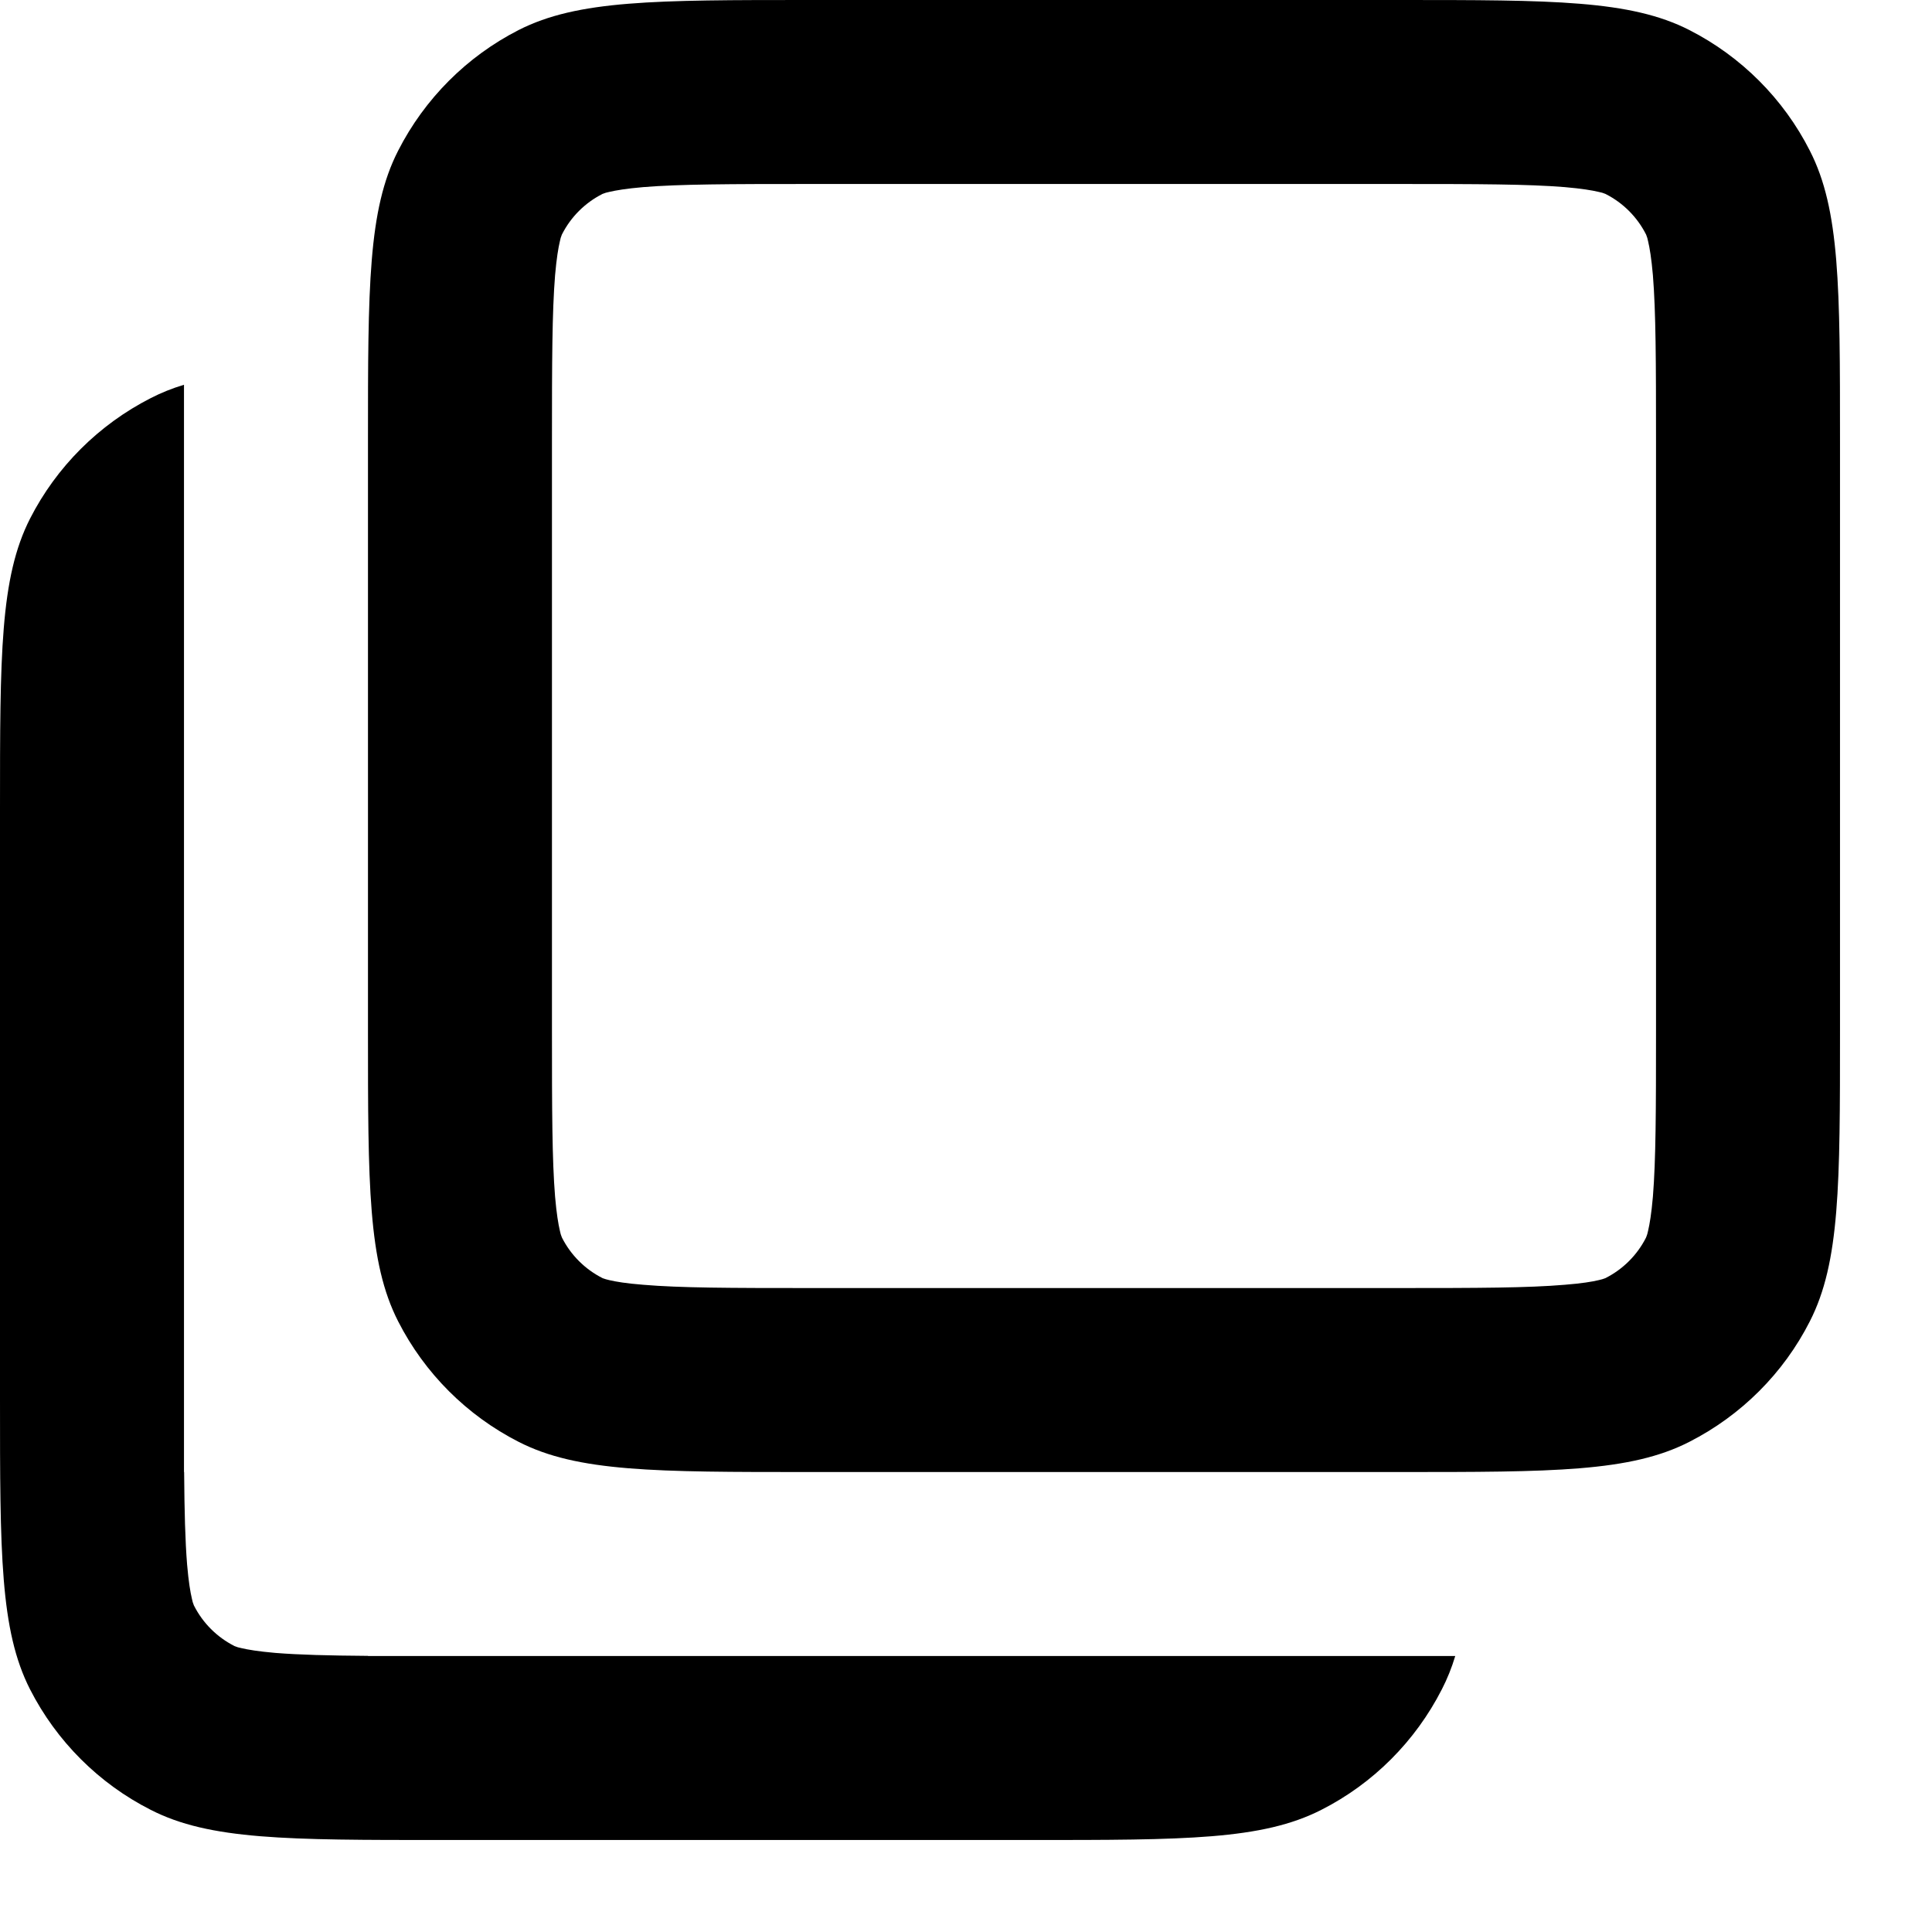
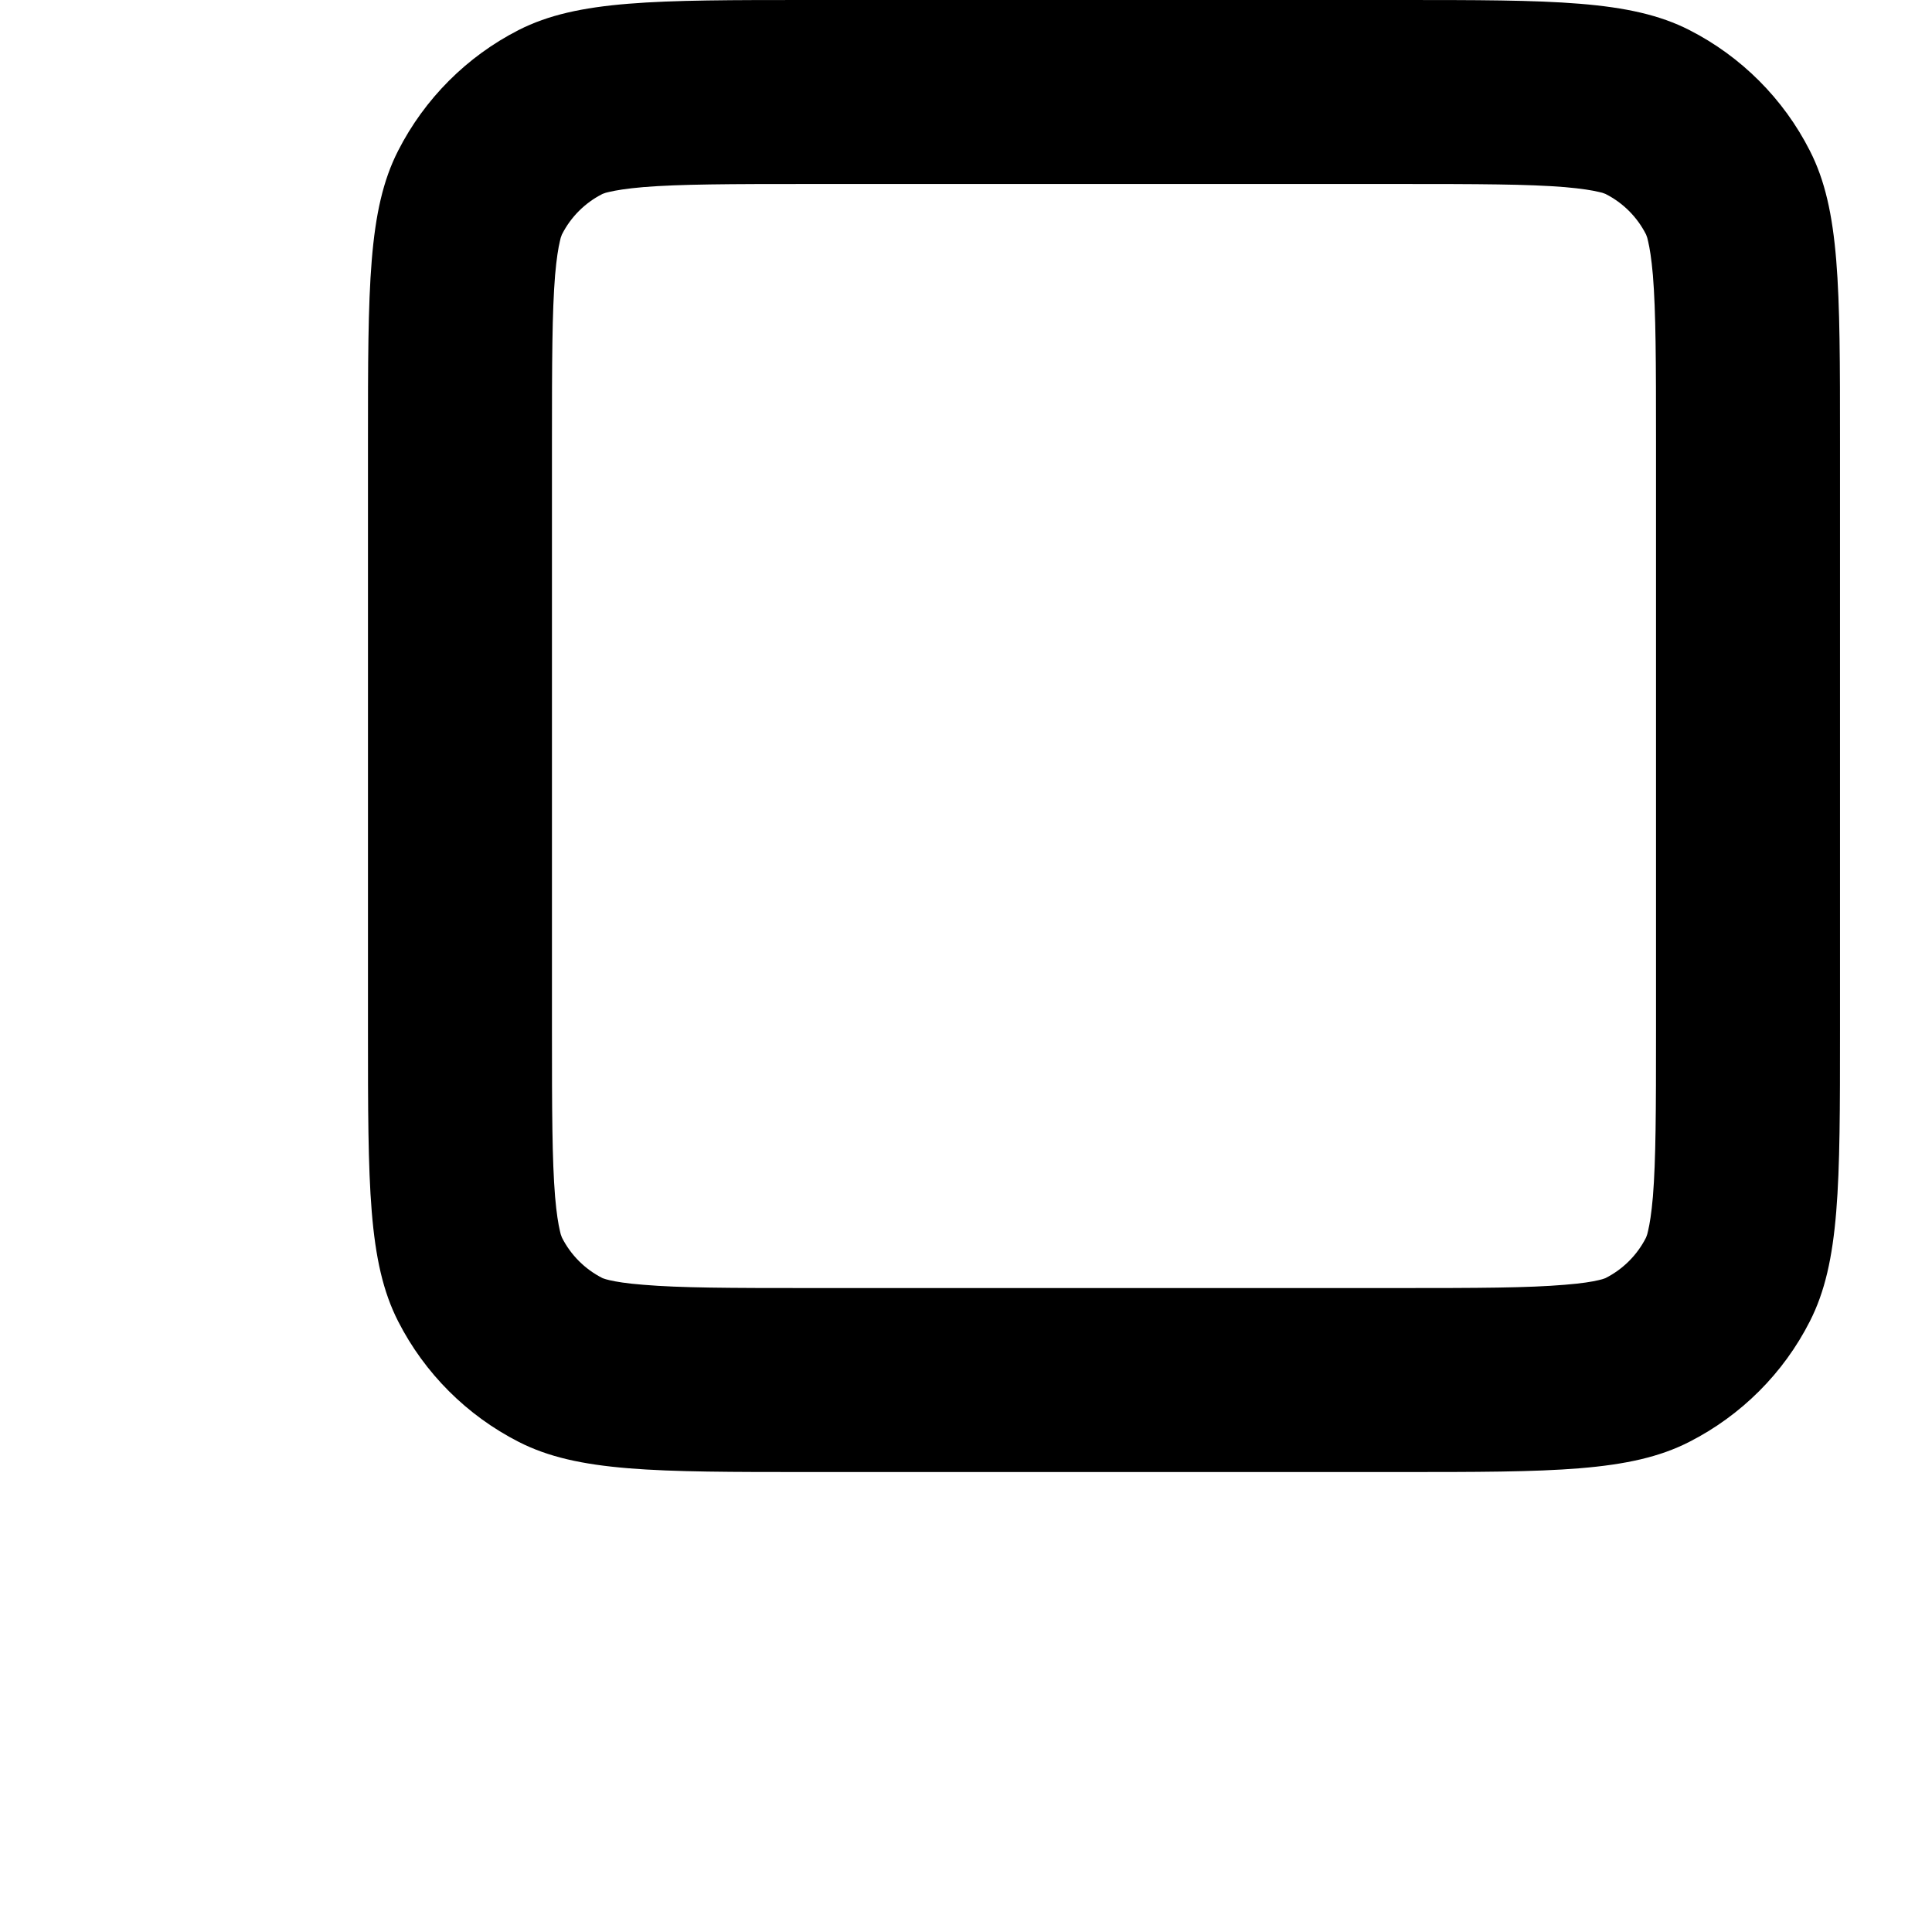
<svg xmlns="http://www.w3.org/2000/svg" fill="none" height="100%" overflow="visible" preserveAspectRatio="none" style="display: block;" viewBox="0 0 13 13" width="100%">
  <g id="Vector">
    <path clip-rule="evenodd" d="M2.679 1.014C2.476 1.411 2.476 1.931 2.476 2.971V6.933C2.476 7.973 2.476 8.493 2.679 8.891C2.857 9.24 3.141 9.524 3.49 9.702C3.887 9.905 4.408 9.905 5.448 9.905H9.41C10.45 9.905 10.97 9.905 11.367 9.702C11.716 9.524 12.001 9.24 12.178 8.891C12.381 8.493 12.381 7.973 12.381 6.933V2.971C12.381 1.931 12.381 1.411 12.178 1.014C12.001 0.665 11.716 0.38 11.367 0.202C10.97 0 10.45 0 9.41 0H5.448C4.408 0 3.887 0 3.49 0.202C3.141 0.38 2.857 0.665 2.679 1.014ZM9.41 1.238H5.448C4.907 1.238 4.576 1.239 4.329 1.259C4.213 1.269 4.144 1.281 4.101 1.291C4.081 1.295 4.069 1.299 4.062 1.302C4.055 1.304 4.052 1.306 4.052 1.306C3.936 1.365 3.841 1.46 3.782 1.576C3.782 1.576 3.78 1.579 3.778 1.586C3.775 1.592 3.771 1.605 3.767 1.625C3.757 1.667 3.745 1.737 3.735 1.852C3.715 2.1 3.714 2.431 3.714 2.971V6.933C3.714 7.474 3.715 7.805 3.735 8.052C3.745 8.168 3.757 8.237 3.767 8.28C3.771 8.3 3.775 8.312 3.778 8.319C3.78 8.325 3.782 8.329 3.782 8.329C3.841 8.445 3.936 8.54 4.052 8.599C4.052 8.599 4.055 8.601 4.062 8.603C4.069 8.606 4.081 8.609 4.101 8.614C4.144 8.624 4.213 8.636 4.329 8.645C4.576 8.666 4.907 8.667 5.448 8.667H9.41C9.95 8.667 10.281 8.666 10.528 8.645C10.644 8.636 10.714 8.624 10.756 8.614C10.776 8.609 10.789 8.606 10.795 8.603C10.802 8.601 10.805 8.599 10.805 8.599C10.921 8.54 11.016 8.445 11.075 8.329C11.075 8.329 11.077 8.325 11.079 8.319C11.082 8.312 11.086 8.3 11.09 8.28C11.1 8.237 11.112 8.168 11.122 8.052C11.142 7.805 11.143 7.474 11.143 6.933V2.971C11.143 2.431 11.142 2.1 11.122 1.852C11.112 1.737 11.1 1.667 11.09 1.625C11.086 1.605 11.082 1.592 11.079 1.586C11.077 1.579 11.075 1.576 11.075 1.576C11.016 1.46 10.921 1.365 10.805 1.306C10.805 1.306 10.802 1.304 10.795 1.302C10.789 1.299 10.776 1.295 10.756 1.291C10.714 1.281 10.644 1.269 10.528 1.259C10.281 1.239 9.95 1.238 9.41 1.238Z" fill="black" fill-rule="evenodd" />
-     <path d="M1.238 2.589C1.158 2.613 1.084 2.643 1.014 2.679C0.665 2.857 0.38 3.141 0.202 3.49C0 3.887 0 4.408 0 5.448V9.41C0 10.45 0 10.97 0.202 11.367C0.38 11.716 0.665 12.001 1.014 12.178C1.411 12.381 1.931 12.381 2.971 12.381H6.933C7.973 12.381 8.493 12.381 8.891 12.178C9.24 12.001 9.524 11.716 9.702 11.367C9.738 11.297 9.768 11.223 9.792 11.143H2.476V11.142C2.21 11.14 2.014 11.135 1.852 11.122C1.737 11.112 1.667 11.1 1.625 11.09C1.605 11.086 1.592 11.082 1.586 11.079C1.579 11.077 1.576 11.075 1.576 11.075C1.46 11.016 1.365 10.921 1.306 10.805C1.306 10.805 1.304 10.802 1.302 10.795C1.299 10.789 1.295 10.776 1.291 10.756C1.281 10.714 1.269 10.644 1.259 10.528C1.246 10.367 1.241 10.171 1.239 9.905H1.238V2.589Z" fill="black" />
  </g>
</svg>